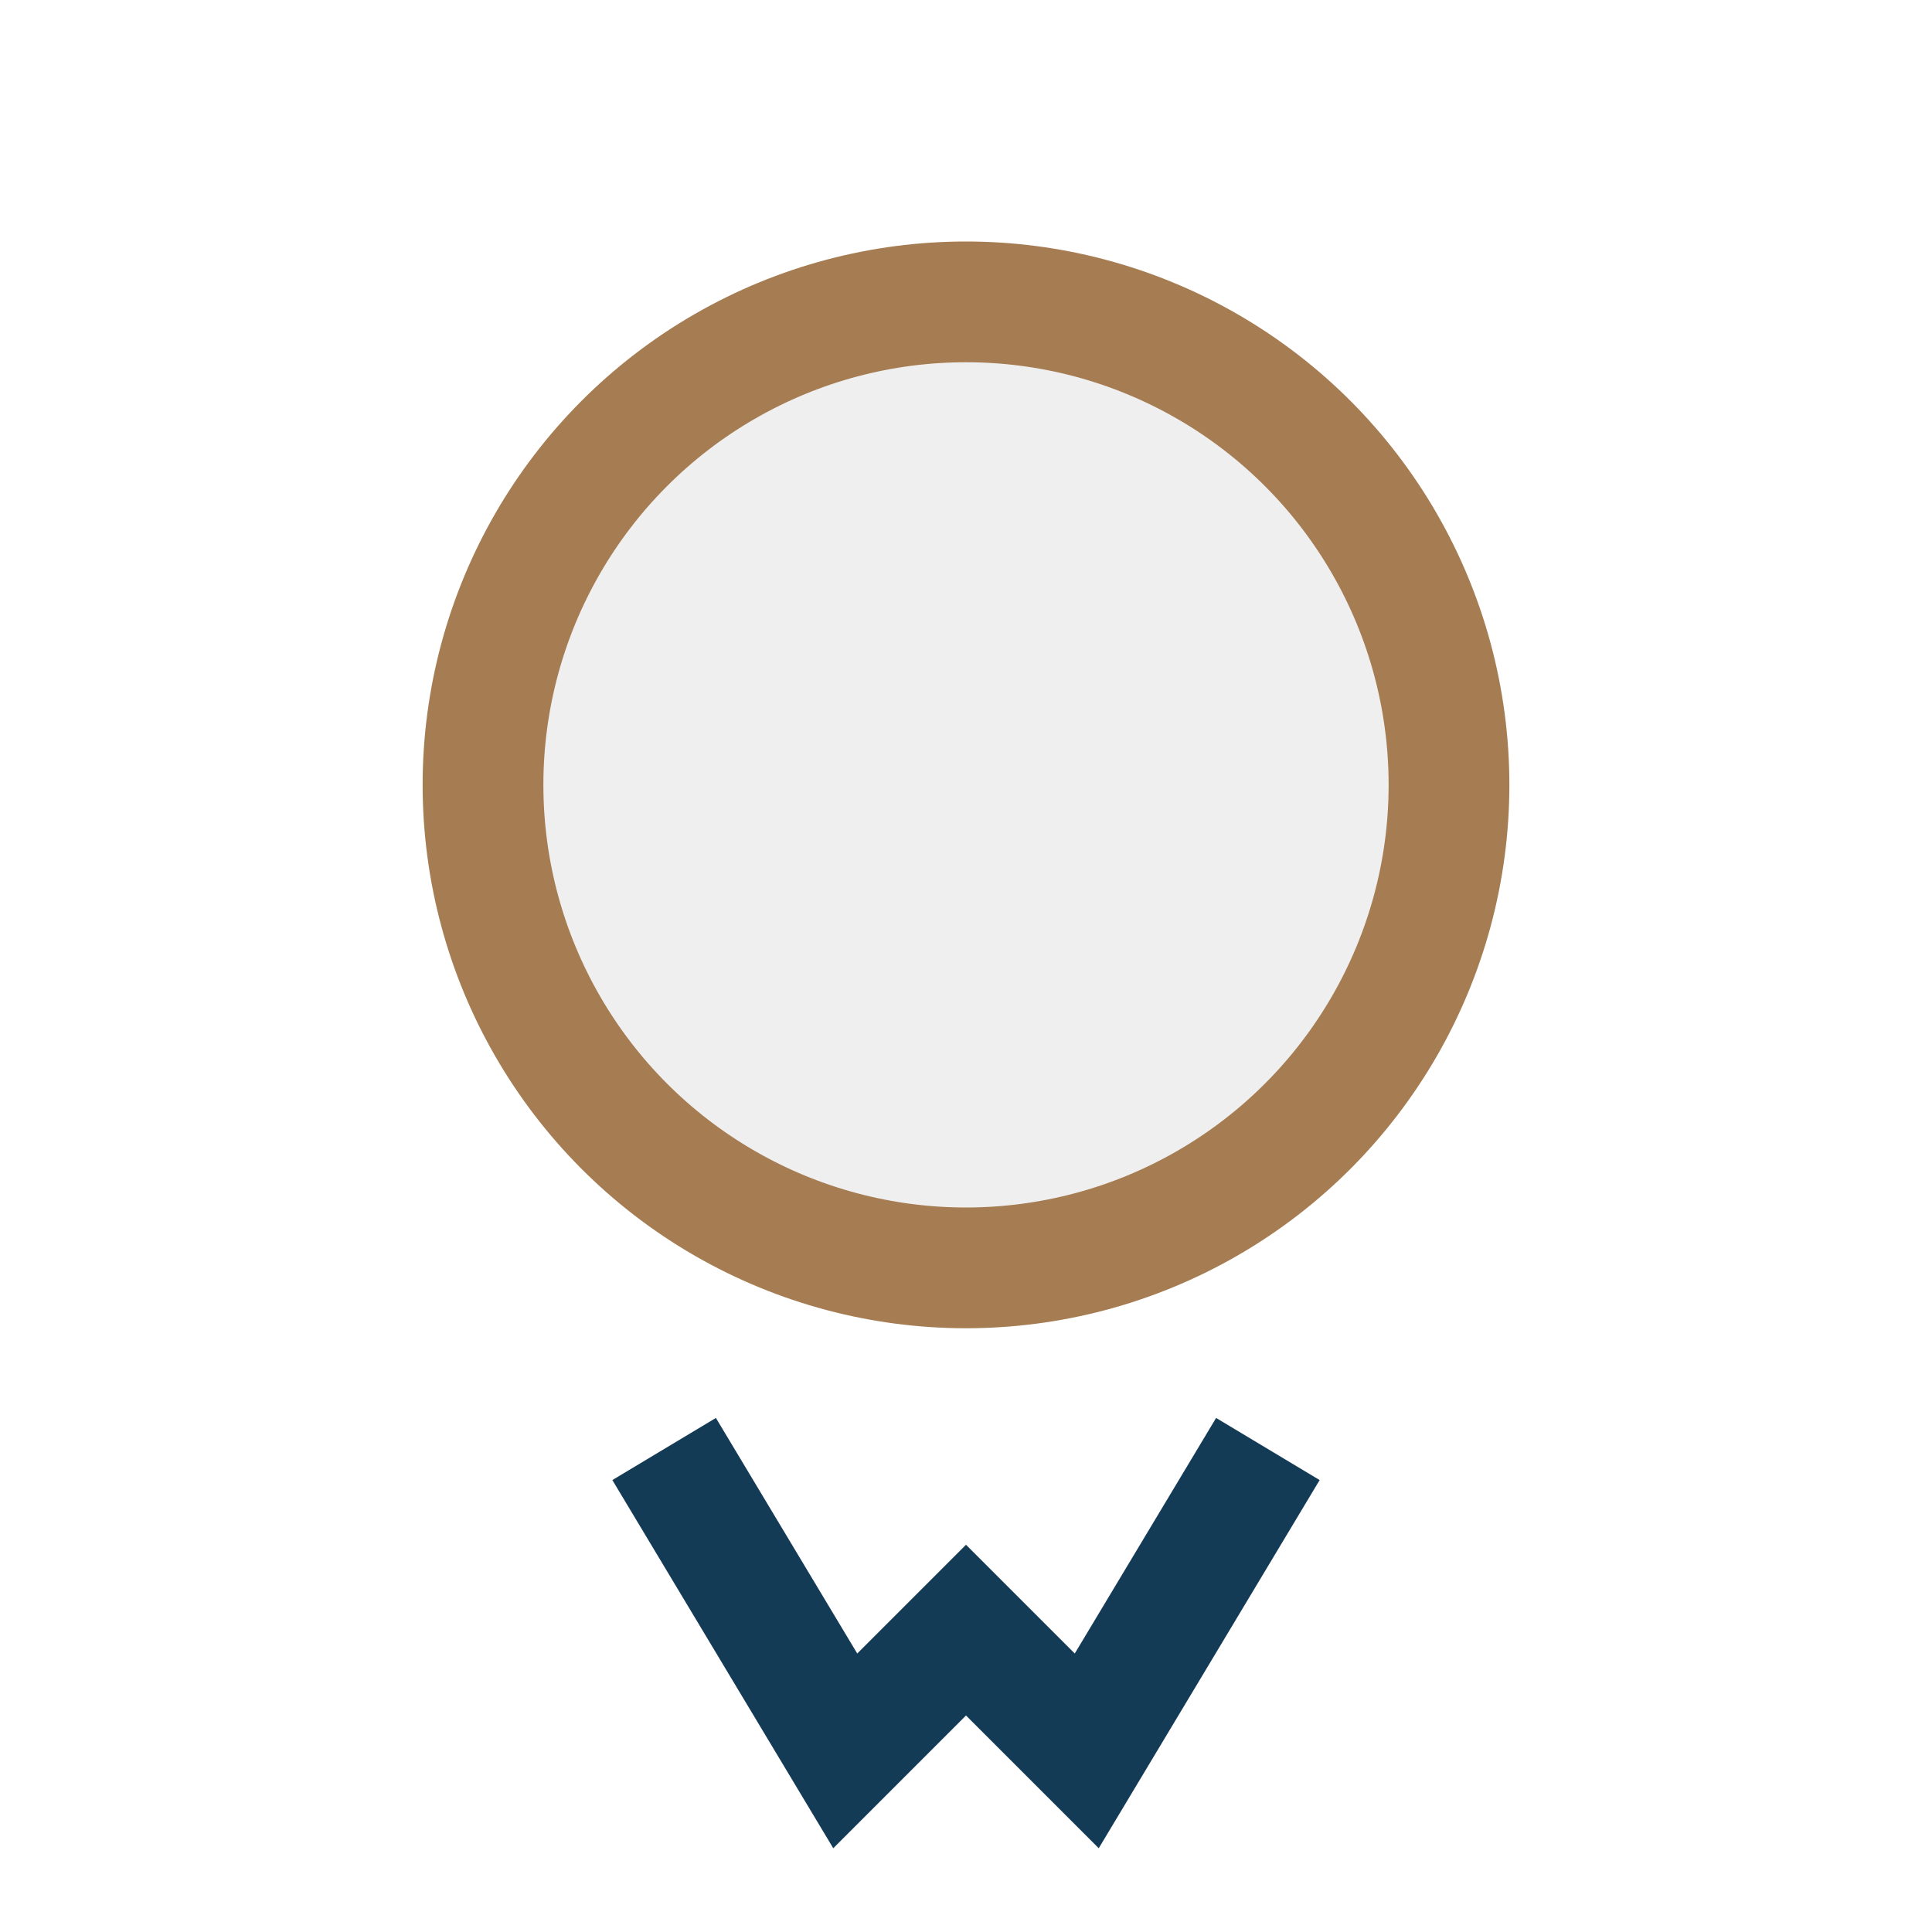
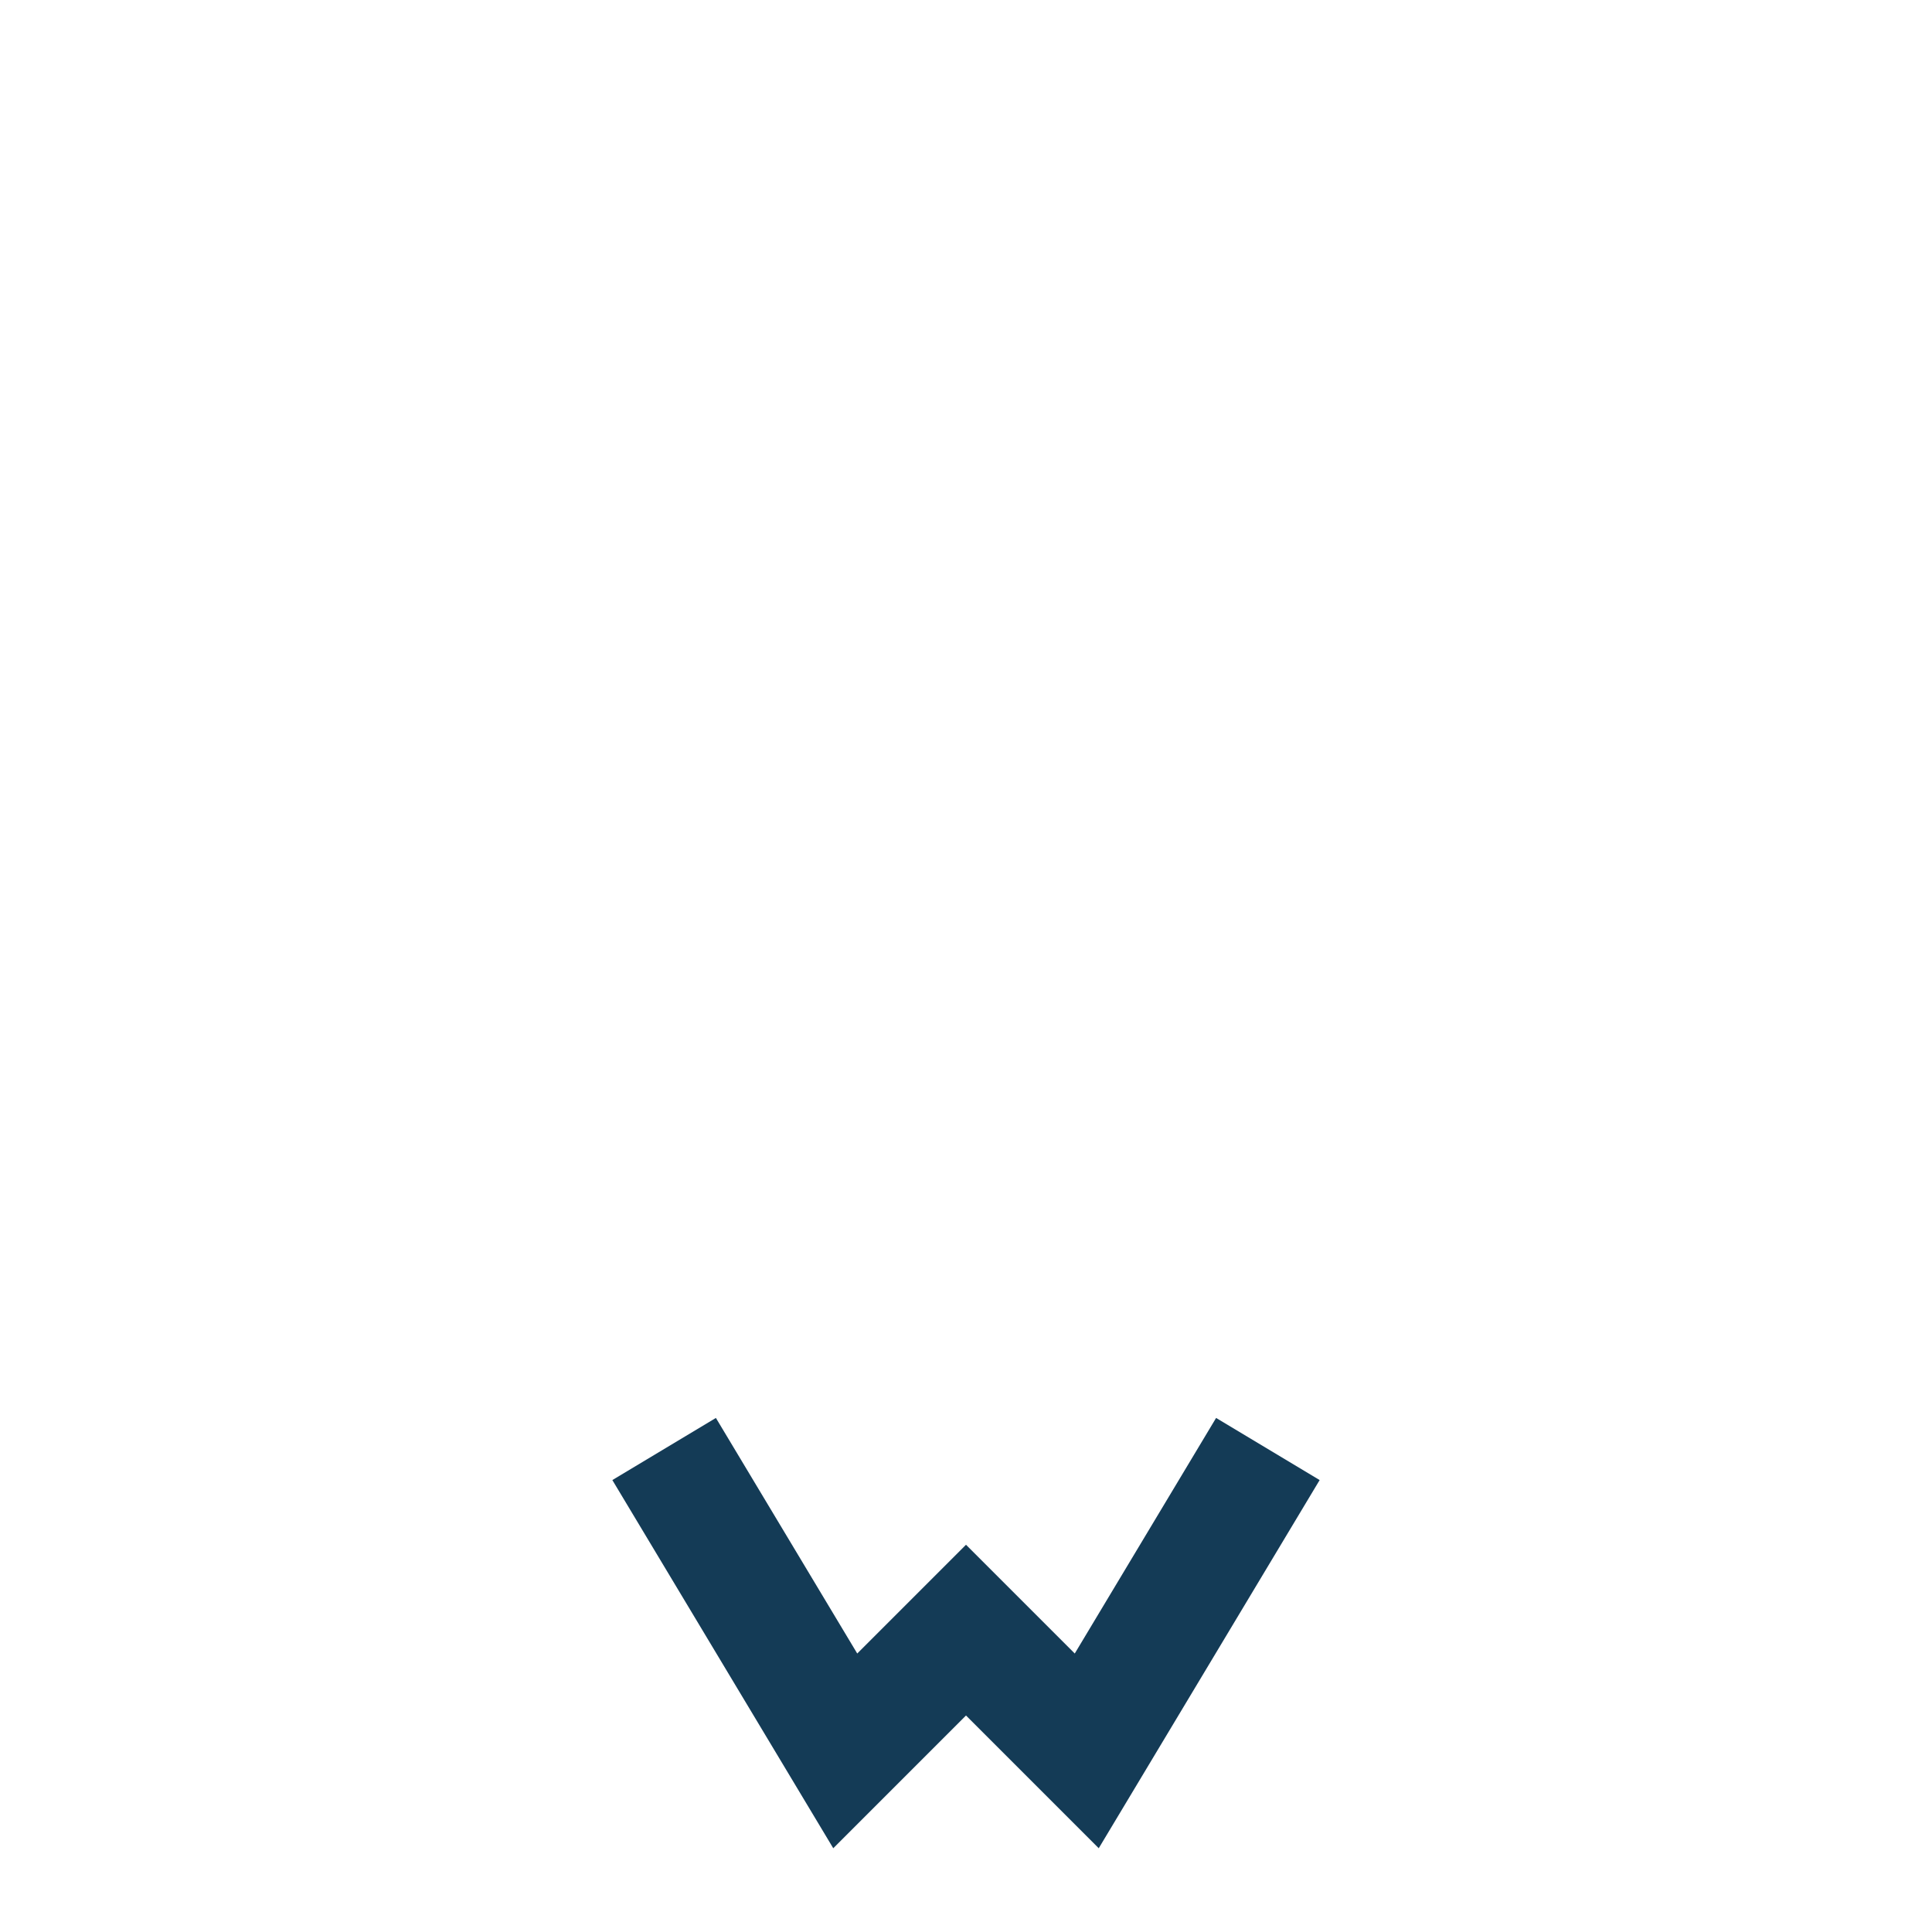
<svg xmlns="http://www.w3.org/2000/svg" width="32" height="32" viewBox="0 0 32 32">
-   <circle cx="16" cy="13" r="8" fill="#EFEFEF" stroke="#A67C52" stroke-width="2" />
  <path d="M11 24l3 5 2-2 2 2 3-5" stroke="#143B56" stroke-width="2" fill="none" />
</svg>